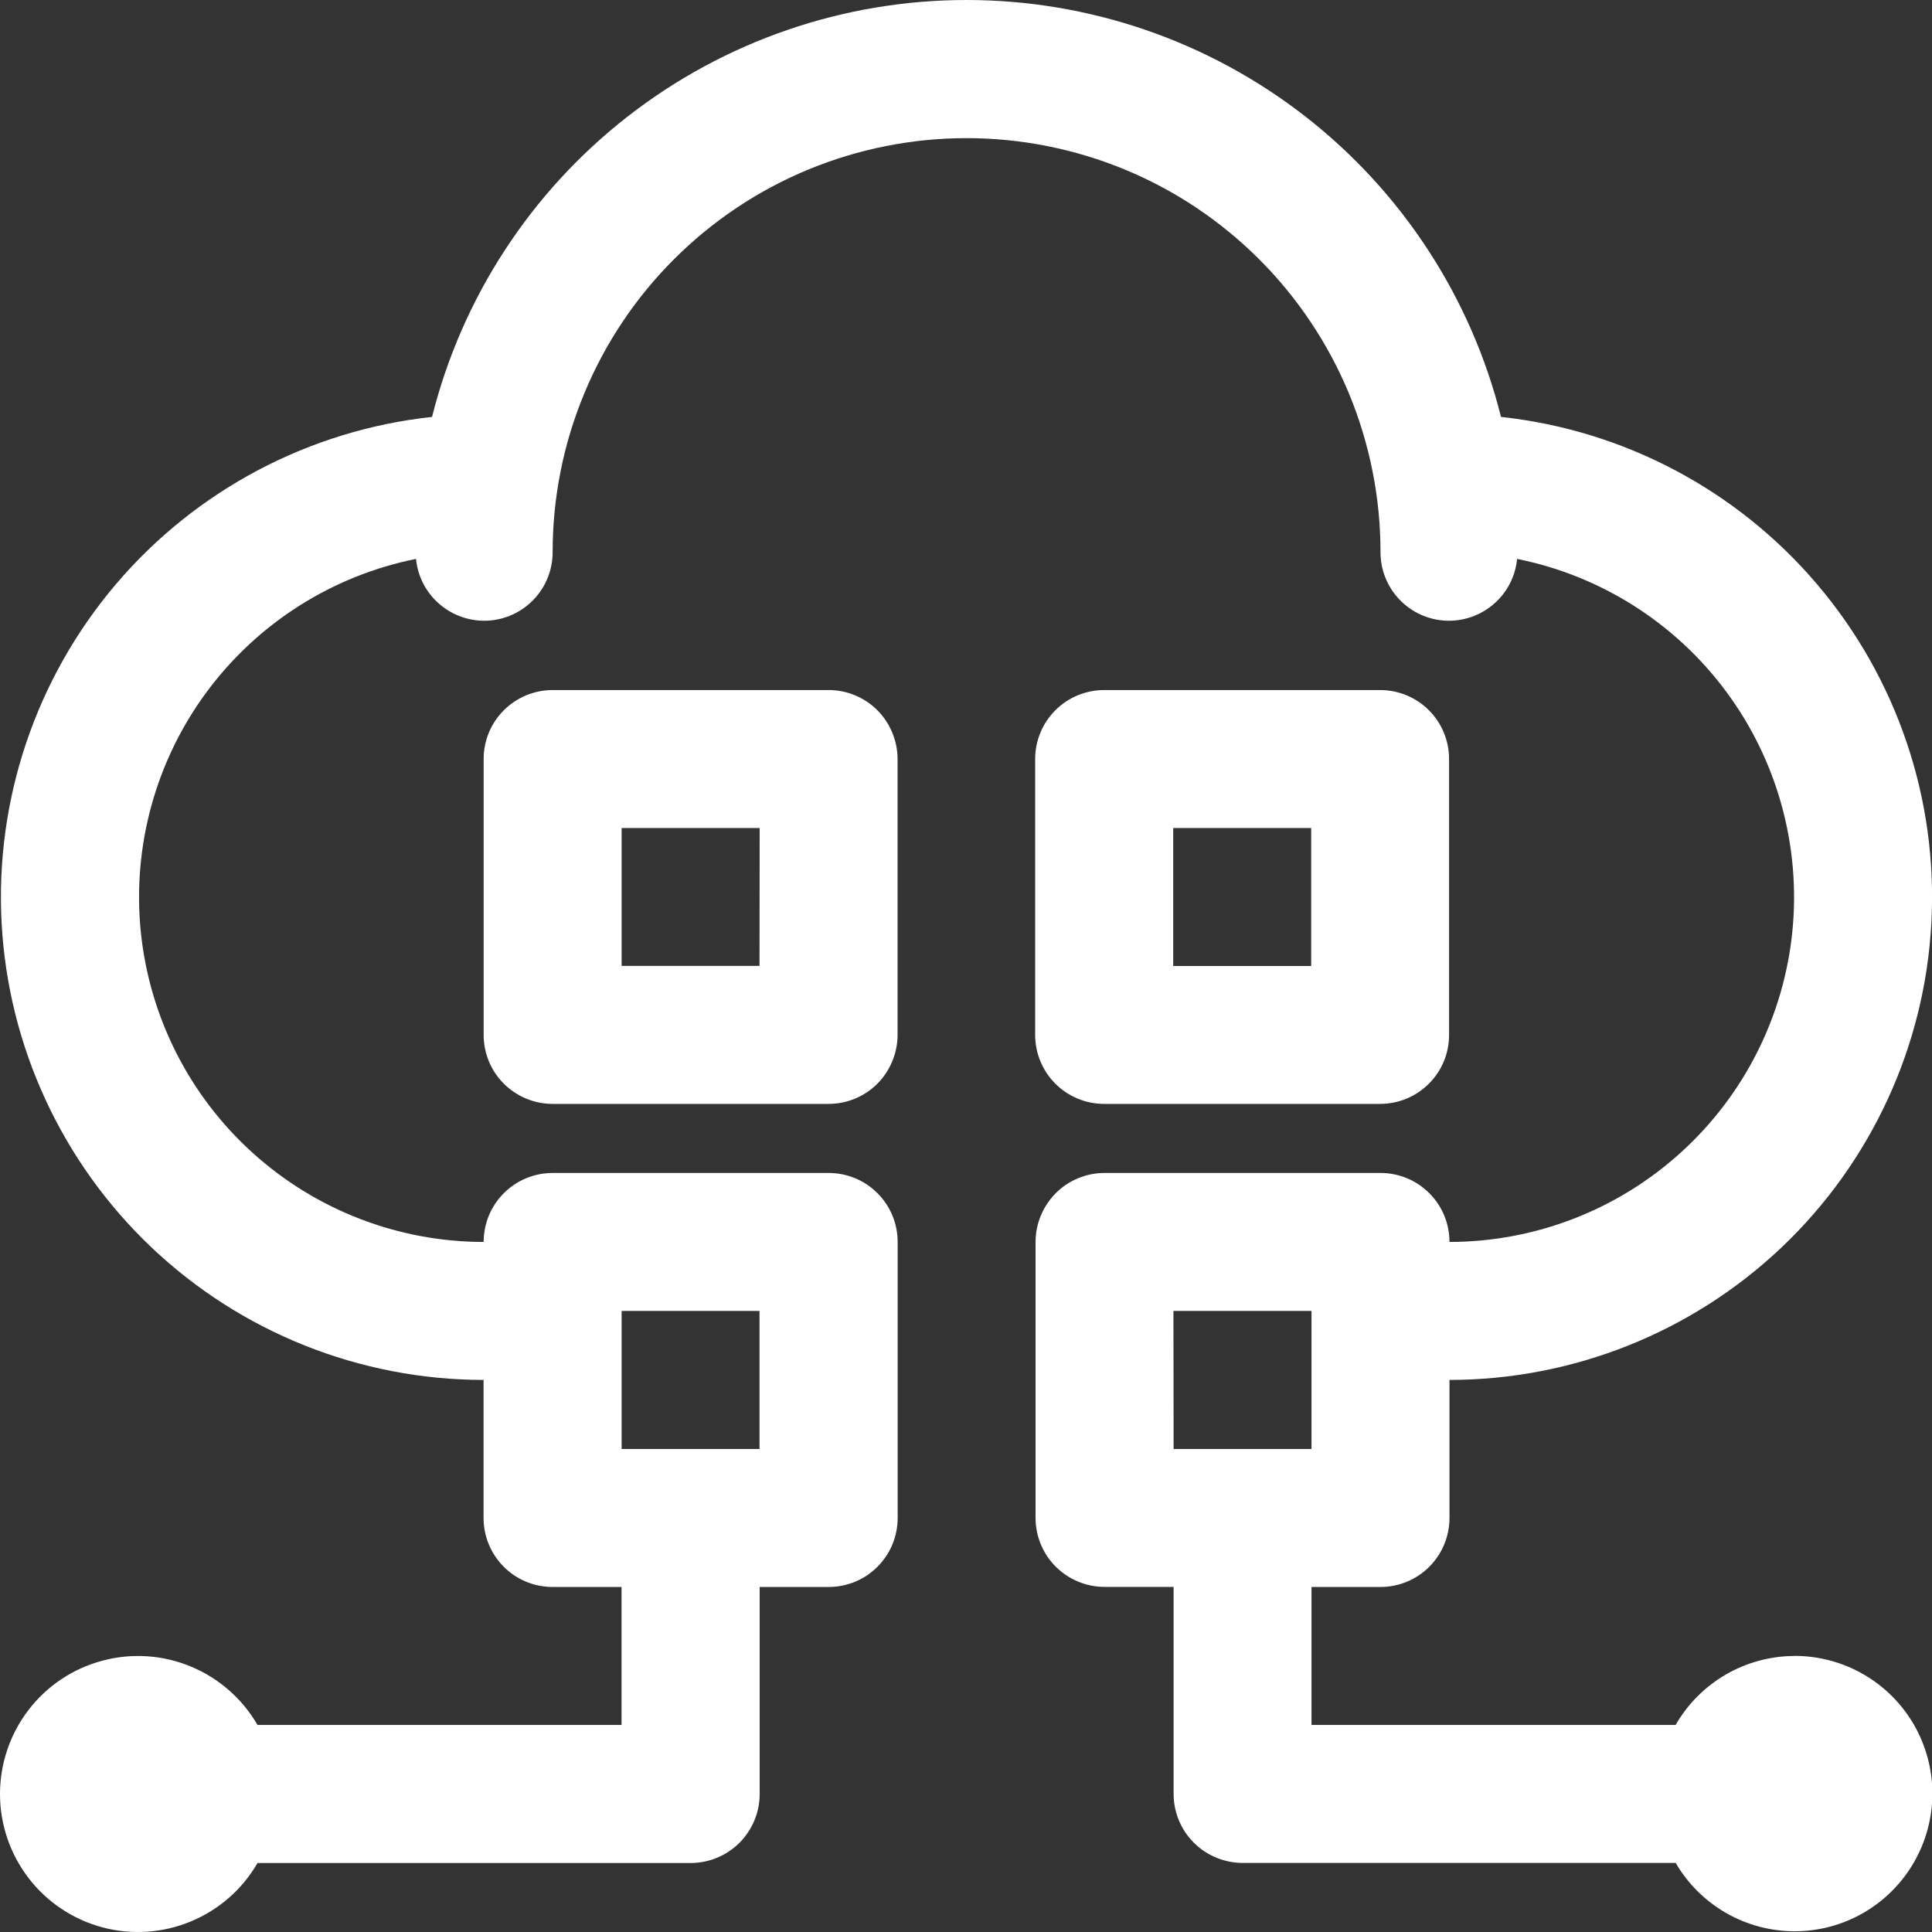
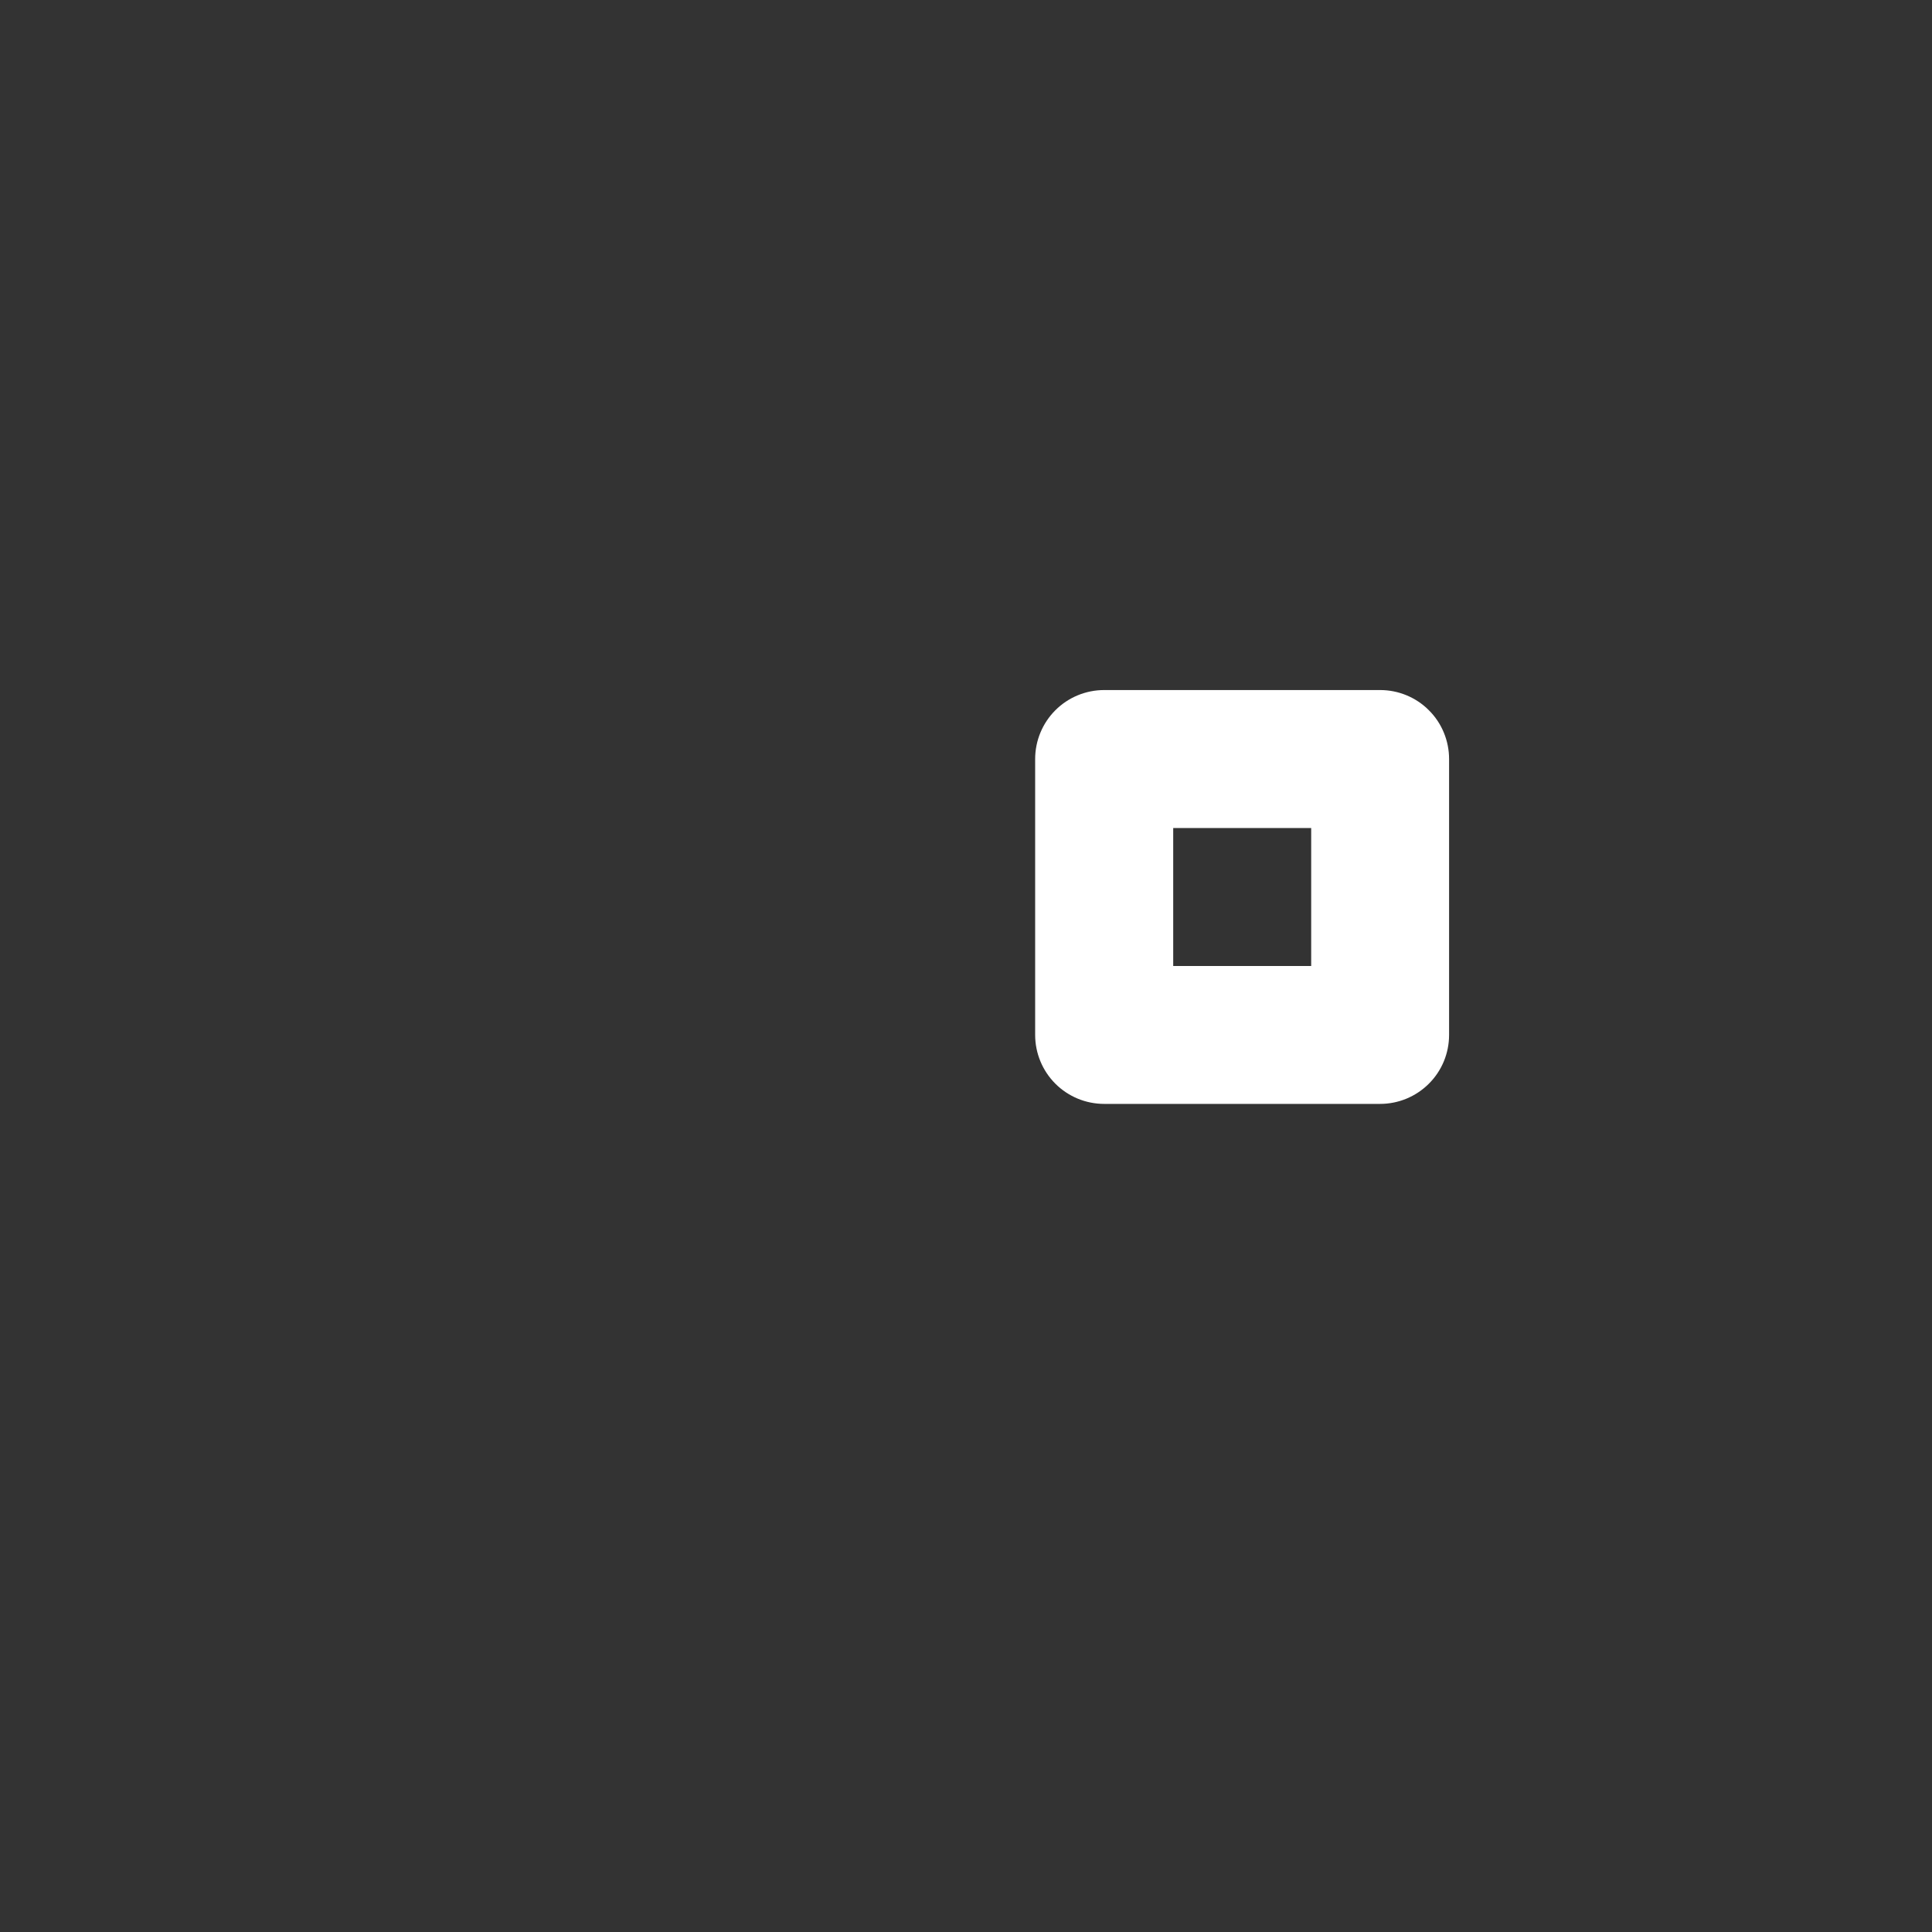
<svg xmlns="http://www.w3.org/2000/svg" width="24" height="24" viewBox="0 0 24 24" fill="none">
  <rect x="0" y="0" width="24" height="24" fill="#333333" stroke="none" />
-   <path d="M10.293 8.572H6.865C6.638 8.572 6.42 8.662 6.259 8.823C6.098 8.983 6.008 9.201 6.008 9.429V12.856C6.008 13.084 6.098 13.302 6.259 13.462C6.42 13.623 6.638 13.713 6.865 13.713H10.293C10.405 13.713 10.517 13.691 10.62 13.648C10.725 13.605 10.819 13.542 10.899 13.462C10.978 13.383 11.041 13.288 11.084 13.184C11.127 13.08 11.15 12.969 11.15 12.856V9.429C11.15 9.316 11.127 9.205 11.084 9.101C11.041 8.997 10.978 8.902 10.899 8.823C10.819 8.743 10.725 8.68 10.62 8.637C10.517 8.594 10.405 8.572 10.293 8.572ZM9.435 11.999H7.722V10.286H9.437L9.435 11.999Z" fill="white" />
  <path d="M13.717 13.713H17.144C17.371 13.713 17.589 13.623 17.75 13.462C17.911 13.302 18.001 13.084 18.001 12.856V9.429C18.001 9.316 17.979 9.205 17.936 9.101C17.893 8.997 17.83 8.902 17.75 8.823C17.671 8.743 17.576 8.68 17.472 8.637C17.368 8.594 17.257 8.572 17.144 8.572H13.717C13.489 8.572 13.271 8.662 13.11 8.823C12.95 8.983 12.859 9.201 12.859 9.429V12.856C12.859 13.084 12.95 13.302 13.11 13.462C13.271 13.623 13.489 13.713 13.717 13.713ZM14.574 10.286H16.288V12H14.574V10.286Z" fill="white" />
-   <path d="M22.291 20.571C21.991 20.572 21.697 20.652 21.438 20.802C21.179 20.953 20.964 21.169 20.815 21.428H16.292V19.714H17.149C17.376 19.714 17.594 19.624 17.755 19.463C17.916 19.302 18.006 19.084 18.006 18.857V17.142C19.541 17.141 21.017 16.552 22.131 15.496C23.244 14.44 23.911 12.996 23.992 11.464C24.075 9.931 23.566 8.425 22.571 7.256C21.577 6.087 20.172 5.344 18.646 5.179C18.275 3.699 17.42 2.386 16.217 1.448C15.014 0.51 13.532 0 12.006 0C10.481 0 8.999 0.51 7.796 1.448C6.593 2.386 5.738 3.699 5.367 5.179C3.841 5.344 2.436 6.087 1.441 7.256C0.447 8.425 -0.062 9.931 0.02 11.464C0.102 12.996 0.769 14.44 1.882 15.496C2.996 16.552 4.472 17.141 6.007 17.142V18.857C6.007 19.084 6.097 19.302 6.258 19.463C6.418 19.624 6.637 19.714 6.864 19.714H7.721V21.428H3.199C3.01 21.102 2.719 20.846 2.37 20.702C2.022 20.557 1.635 20.532 1.271 20.63C0.906 20.727 0.584 20.942 0.354 21.242C0.125 21.541 0 21.908 0 22.286C0 22.663 0.125 23.03 0.354 23.329C0.584 23.629 0.906 23.844 1.271 23.942C1.635 24.039 2.022 24.014 2.37 23.869C2.719 23.725 3.01 23.47 3.199 23.143H8.58C8.807 23.143 9.025 23.052 9.186 22.892C9.346 22.731 9.437 22.513 9.437 22.286V19.714H10.294C10.406 19.714 10.518 19.692 10.622 19.649C10.726 19.606 10.82 19.543 10.9 19.463C10.98 19.383 11.043 19.289 11.086 19.185C11.129 19.081 11.151 18.969 11.151 18.857V15.428C11.151 15.316 11.129 15.204 11.086 15.1C11.043 14.996 10.98 14.902 10.9 14.822C10.82 14.742 10.726 14.679 10.622 14.636C10.518 14.593 10.406 14.571 10.294 14.571H6.865C6.753 14.571 6.641 14.593 6.537 14.636C6.433 14.679 6.339 14.742 6.259 14.822C6.179 14.902 6.116 14.996 6.073 15.1C6.03 15.204 6.008 15.316 6.008 15.428C4.945 15.427 3.921 15.031 3.134 14.317C2.347 13.604 1.853 12.623 1.748 11.565C1.644 10.508 1.936 9.449 2.568 8.595C3.2 7.741 4.126 7.152 5.168 6.943C5.189 7.16 5.293 7.362 5.459 7.504C5.625 7.647 5.839 7.721 6.057 7.71C6.276 7.699 6.482 7.604 6.632 7.445C6.782 7.287 6.866 7.076 6.865 6.857C6.865 6.182 6.998 5.514 7.257 4.89C7.515 4.266 7.894 3.699 8.371 3.222C8.849 2.744 9.415 2.365 10.039 2.107C10.663 1.849 11.332 1.716 12.007 1.716C12.682 1.716 13.351 1.849 13.975 2.107C14.599 2.365 15.165 2.744 15.643 3.222C16.12 3.699 16.499 4.266 16.758 4.89C17.016 5.514 17.149 6.182 17.149 6.857C17.148 7.076 17.232 7.287 17.382 7.445C17.532 7.604 17.738 7.699 17.957 7.71C18.175 7.721 18.389 7.647 18.555 7.504C18.721 7.362 18.825 7.16 18.846 6.943C19.888 7.152 20.814 7.741 21.446 8.595C22.078 9.449 22.37 10.508 22.266 11.565C22.161 12.623 21.667 13.604 20.88 14.317C20.093 15.031 19.069 15.427 18.006 15.428C18.006 15.316 17.984 15.204 17.941 15.1C17.898 14.996 17.835 14.902 17.755 14.822C17.675 14.742 17.581 14.679 17.477 14.636C17.373 14.593 17.262 14.571 17.149 14.571H13.721C13.609 14.571 13.497 14.593 13.393 14.636C13.289 14.679 13.195 14.742 13.115 14.822C13.036 14.902 12.973 14.996 12.93 15.1C12.886 15.204 12.864 15.316 12.864 15.428V18.855C12.864 19.083 12.954 19.301 13.115 19.462C13.276 19.622 13.494 19.713 13.721 19.713H14.579V22.284C14.579 22.397 14.601 22.508 14.644 22.612C14.687 22.716 14.75 22.811 14.83 22.89C14.909 22.97 15.004 23.033 15.108 23.076C15.212 23.119 15.323 23.142 15.436 23.142H20.816C20.967 23.401 21.184 23.616 21.444 23.765C21.705 23.914 22 23.992 22.3 23.991C22.6 23.99 22.894 23.91 23.154 23.759C23.413 23.608 23.628 23.392 23.777 23.132C23.927 22.871 24.005 22.576 24.005 22.276C24.004 21.976 23.924 21.682 23.774 21.422C23.623 21.163 23.407 20.947 23.147 20.798C22.887 20.648 22.592 20.57 22.292 20.57L22.291 20.571ZM9.435 16.285V18H7.722V16.285H9.435ZM14.577 16.285H16.292V18H14.579L14.577 16.285Z" fill="white" />
</svg>